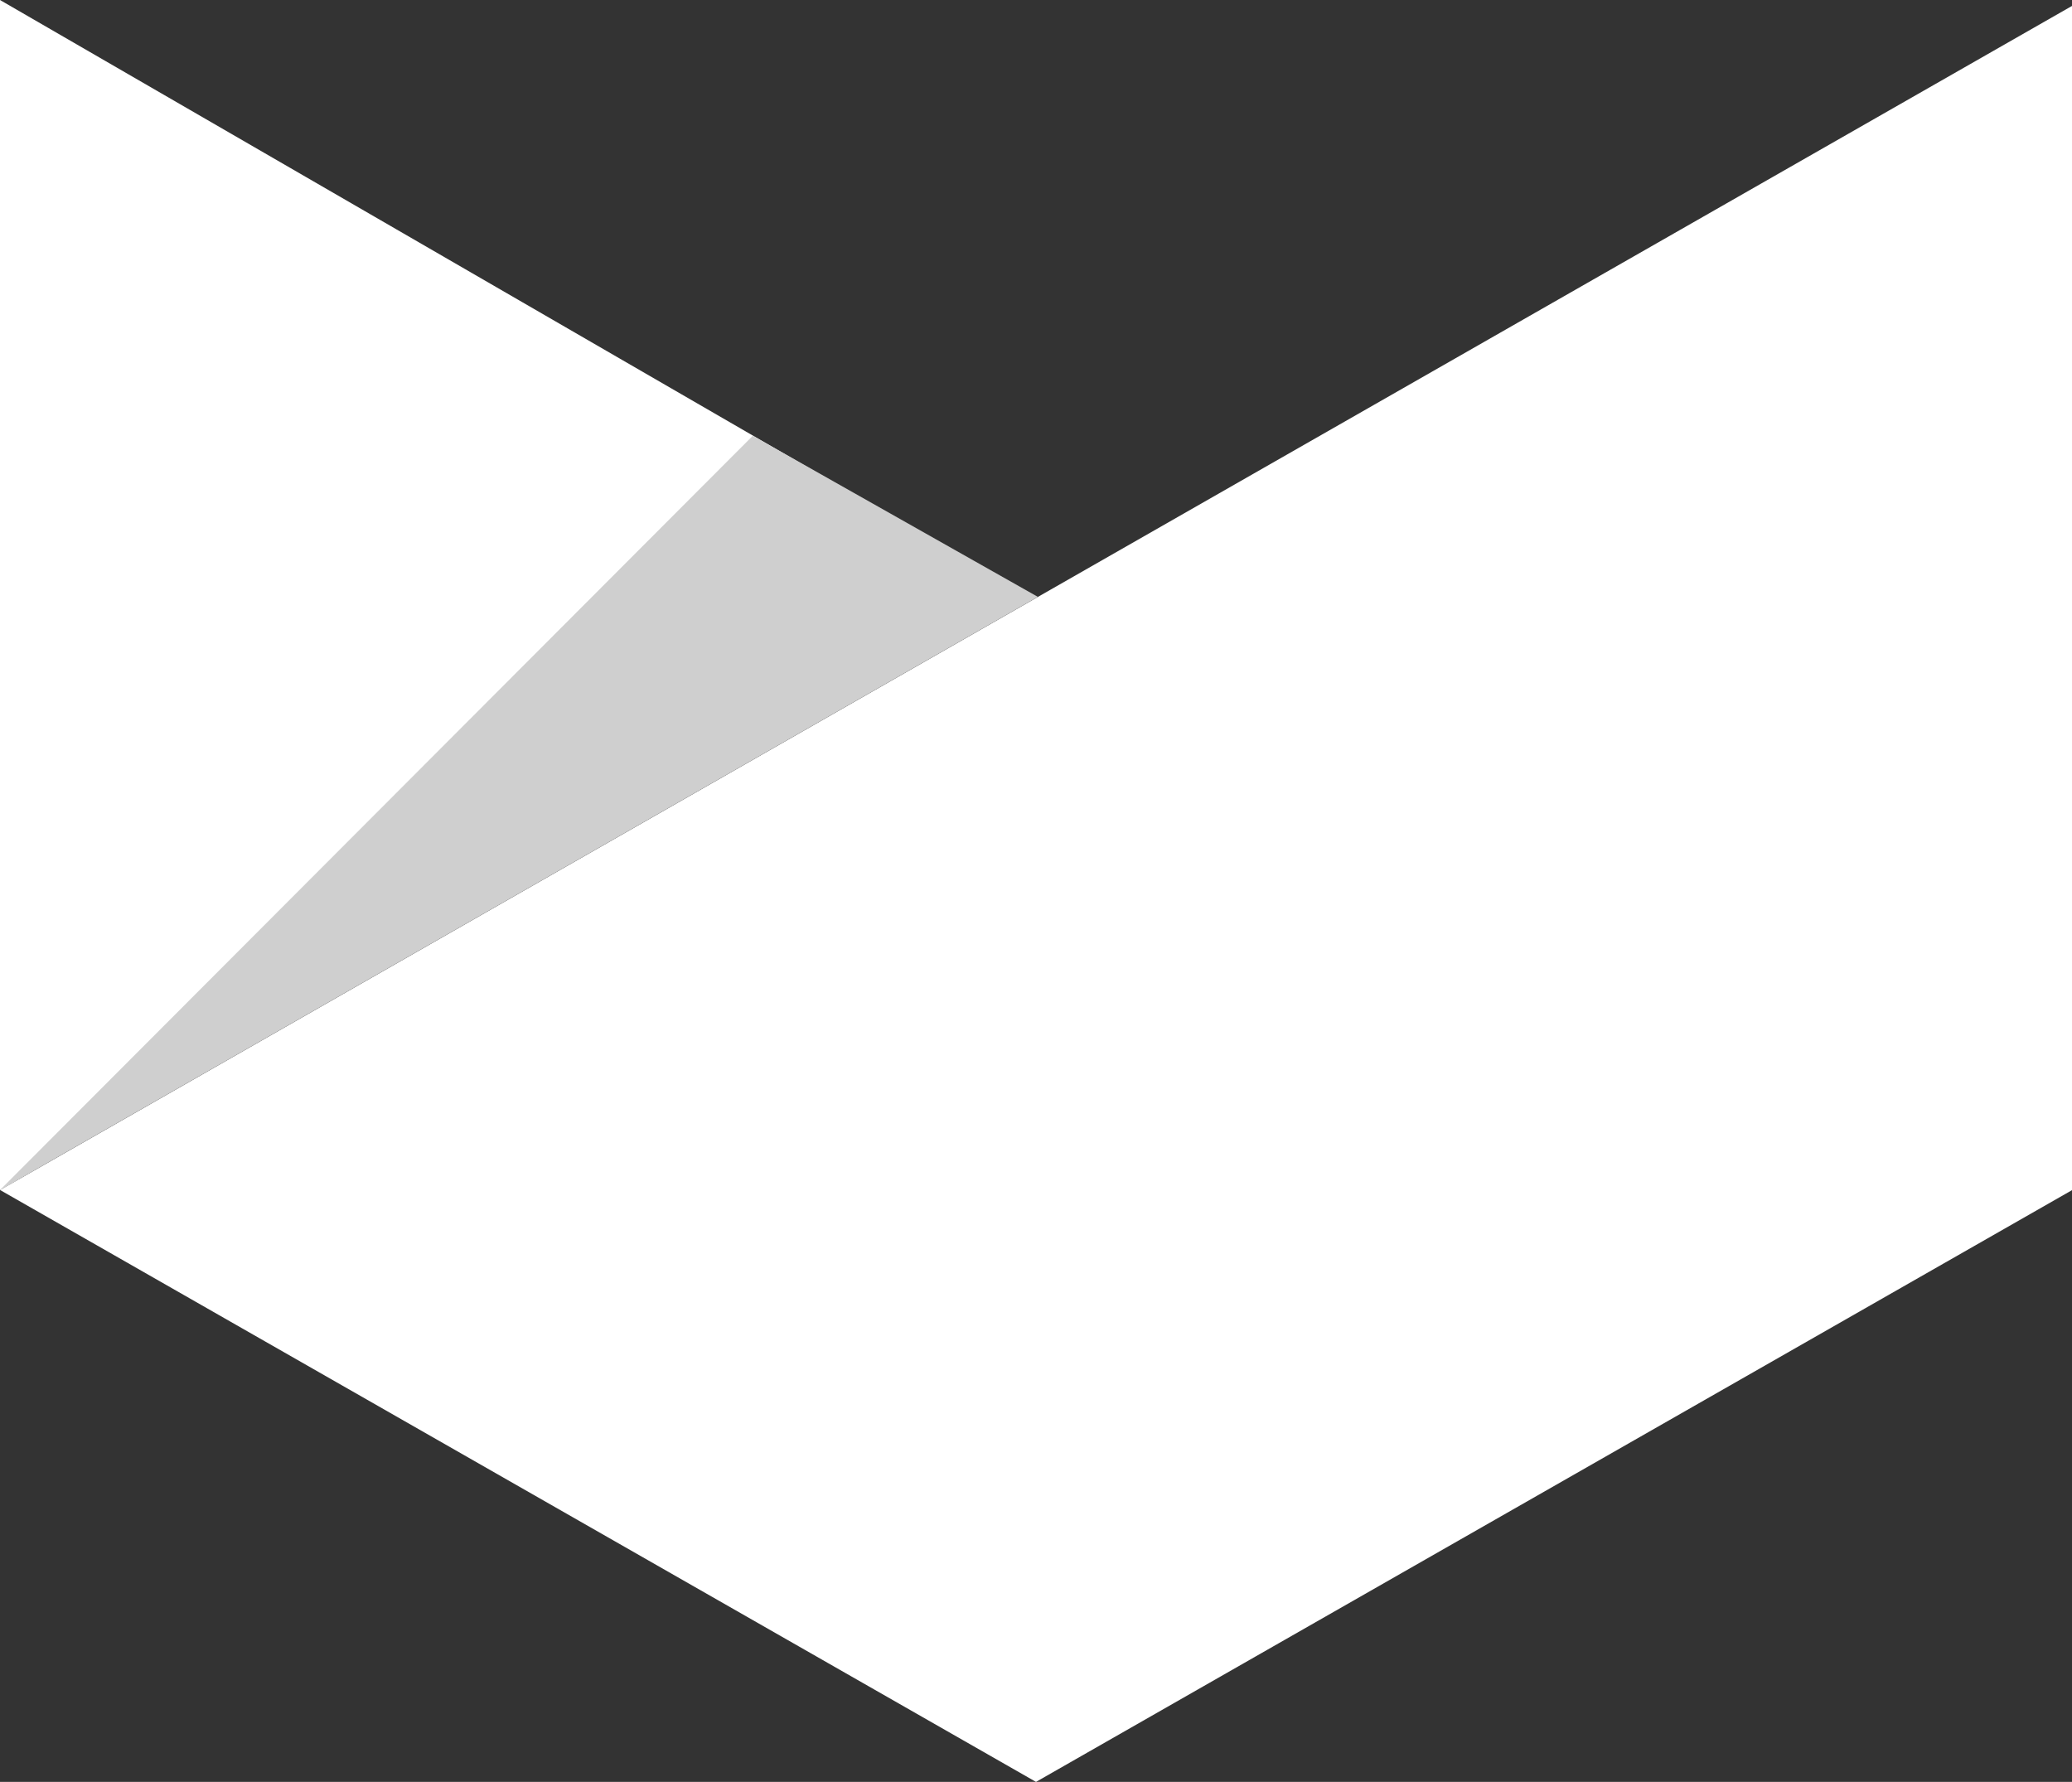
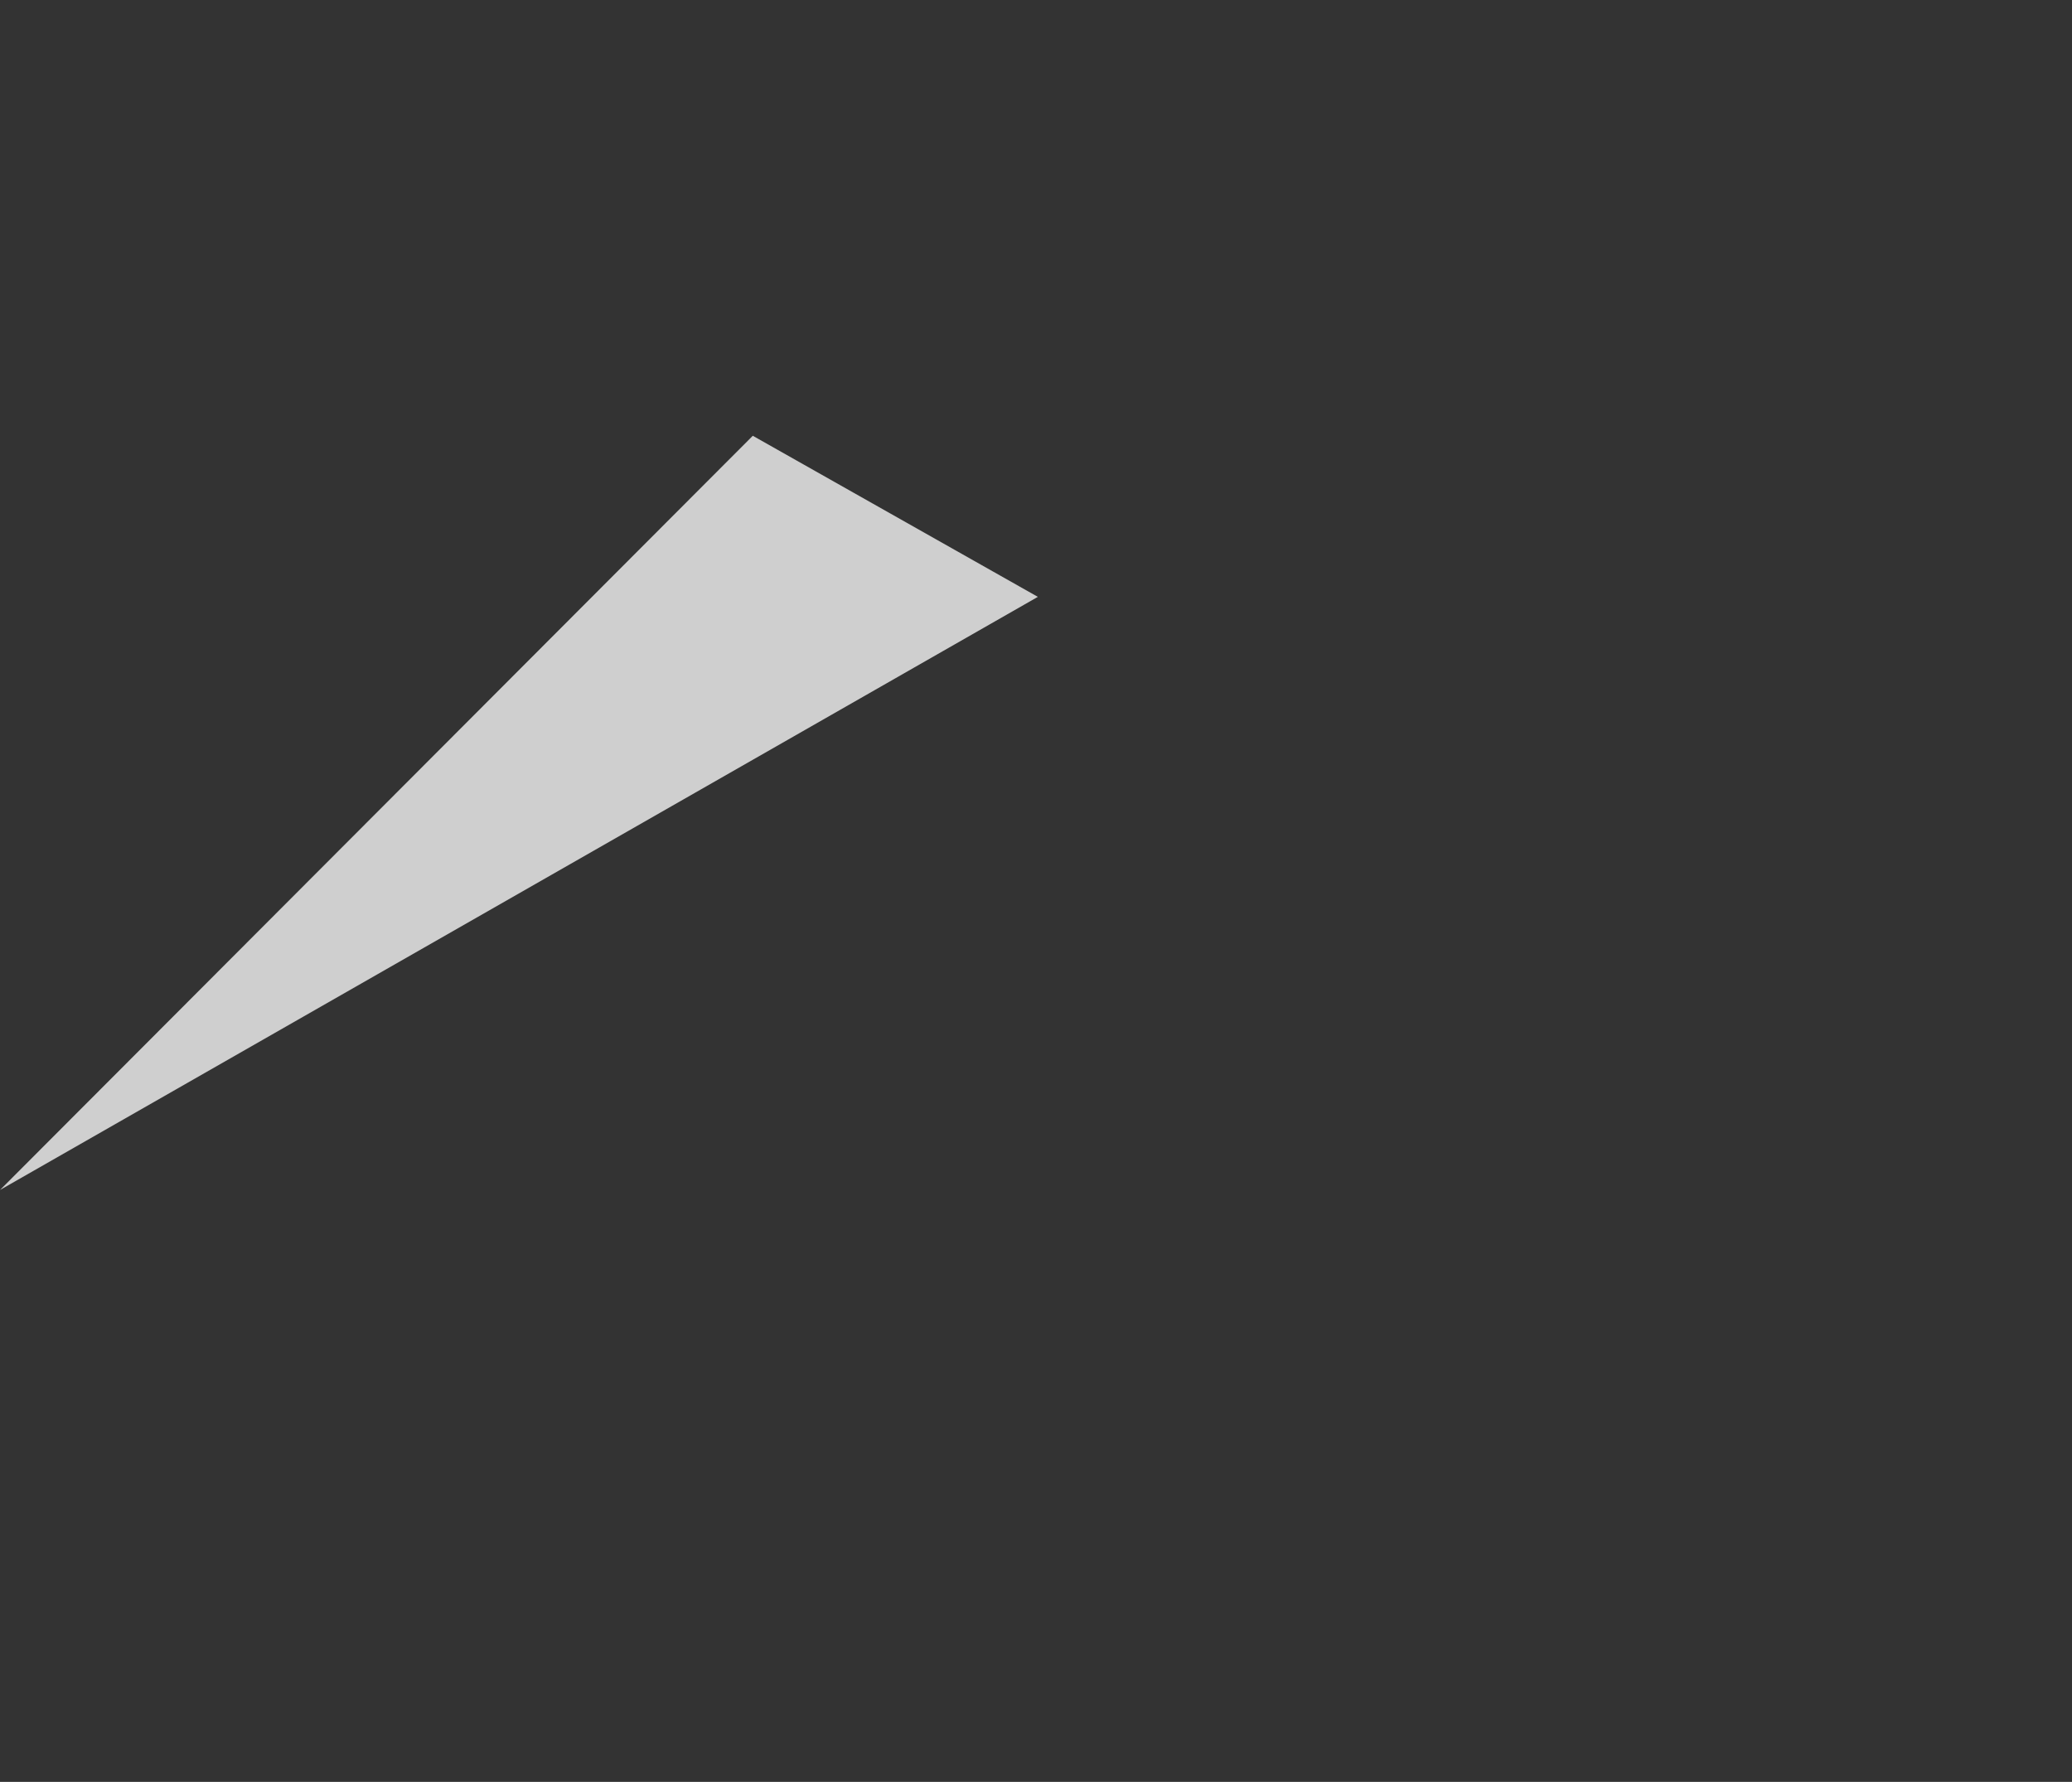
<svg xmlns="http://www.w3.org/2000/svg" width="27.926" height="24.015" viewBox="0 0 27.926 24.015">
  <rect x="0" y="0" width="27.926" height="24.015" fill="#333333" stroke="none" />
  <g id="Gruppe_154" data-name="Gruppe 154" transform="translate(67.747 -116.034) rotate(90)">
-     <path id="Pfad_732" data-name="Pfad 732" d="M35.585,0h15.96L59.52,13.963,51.543,27.925Z" transform="translate(80.529 39.821)" fill="#fff" />
-     <path id="Pfad_733" data-name="Pfad 733" d="M43.453,14.991l8.085,13.747H35.5Z" transform="translate(80.534 39.009)" fill="#fff" />
    <path id="Pfad_734" data-name="Pfad 734" d="M43.881,14.737l7.993,13.987L41.71,18.579Z" transform="translate(80.197 39.022)" fill="#cfcfcf" />
  </g>
</svg>